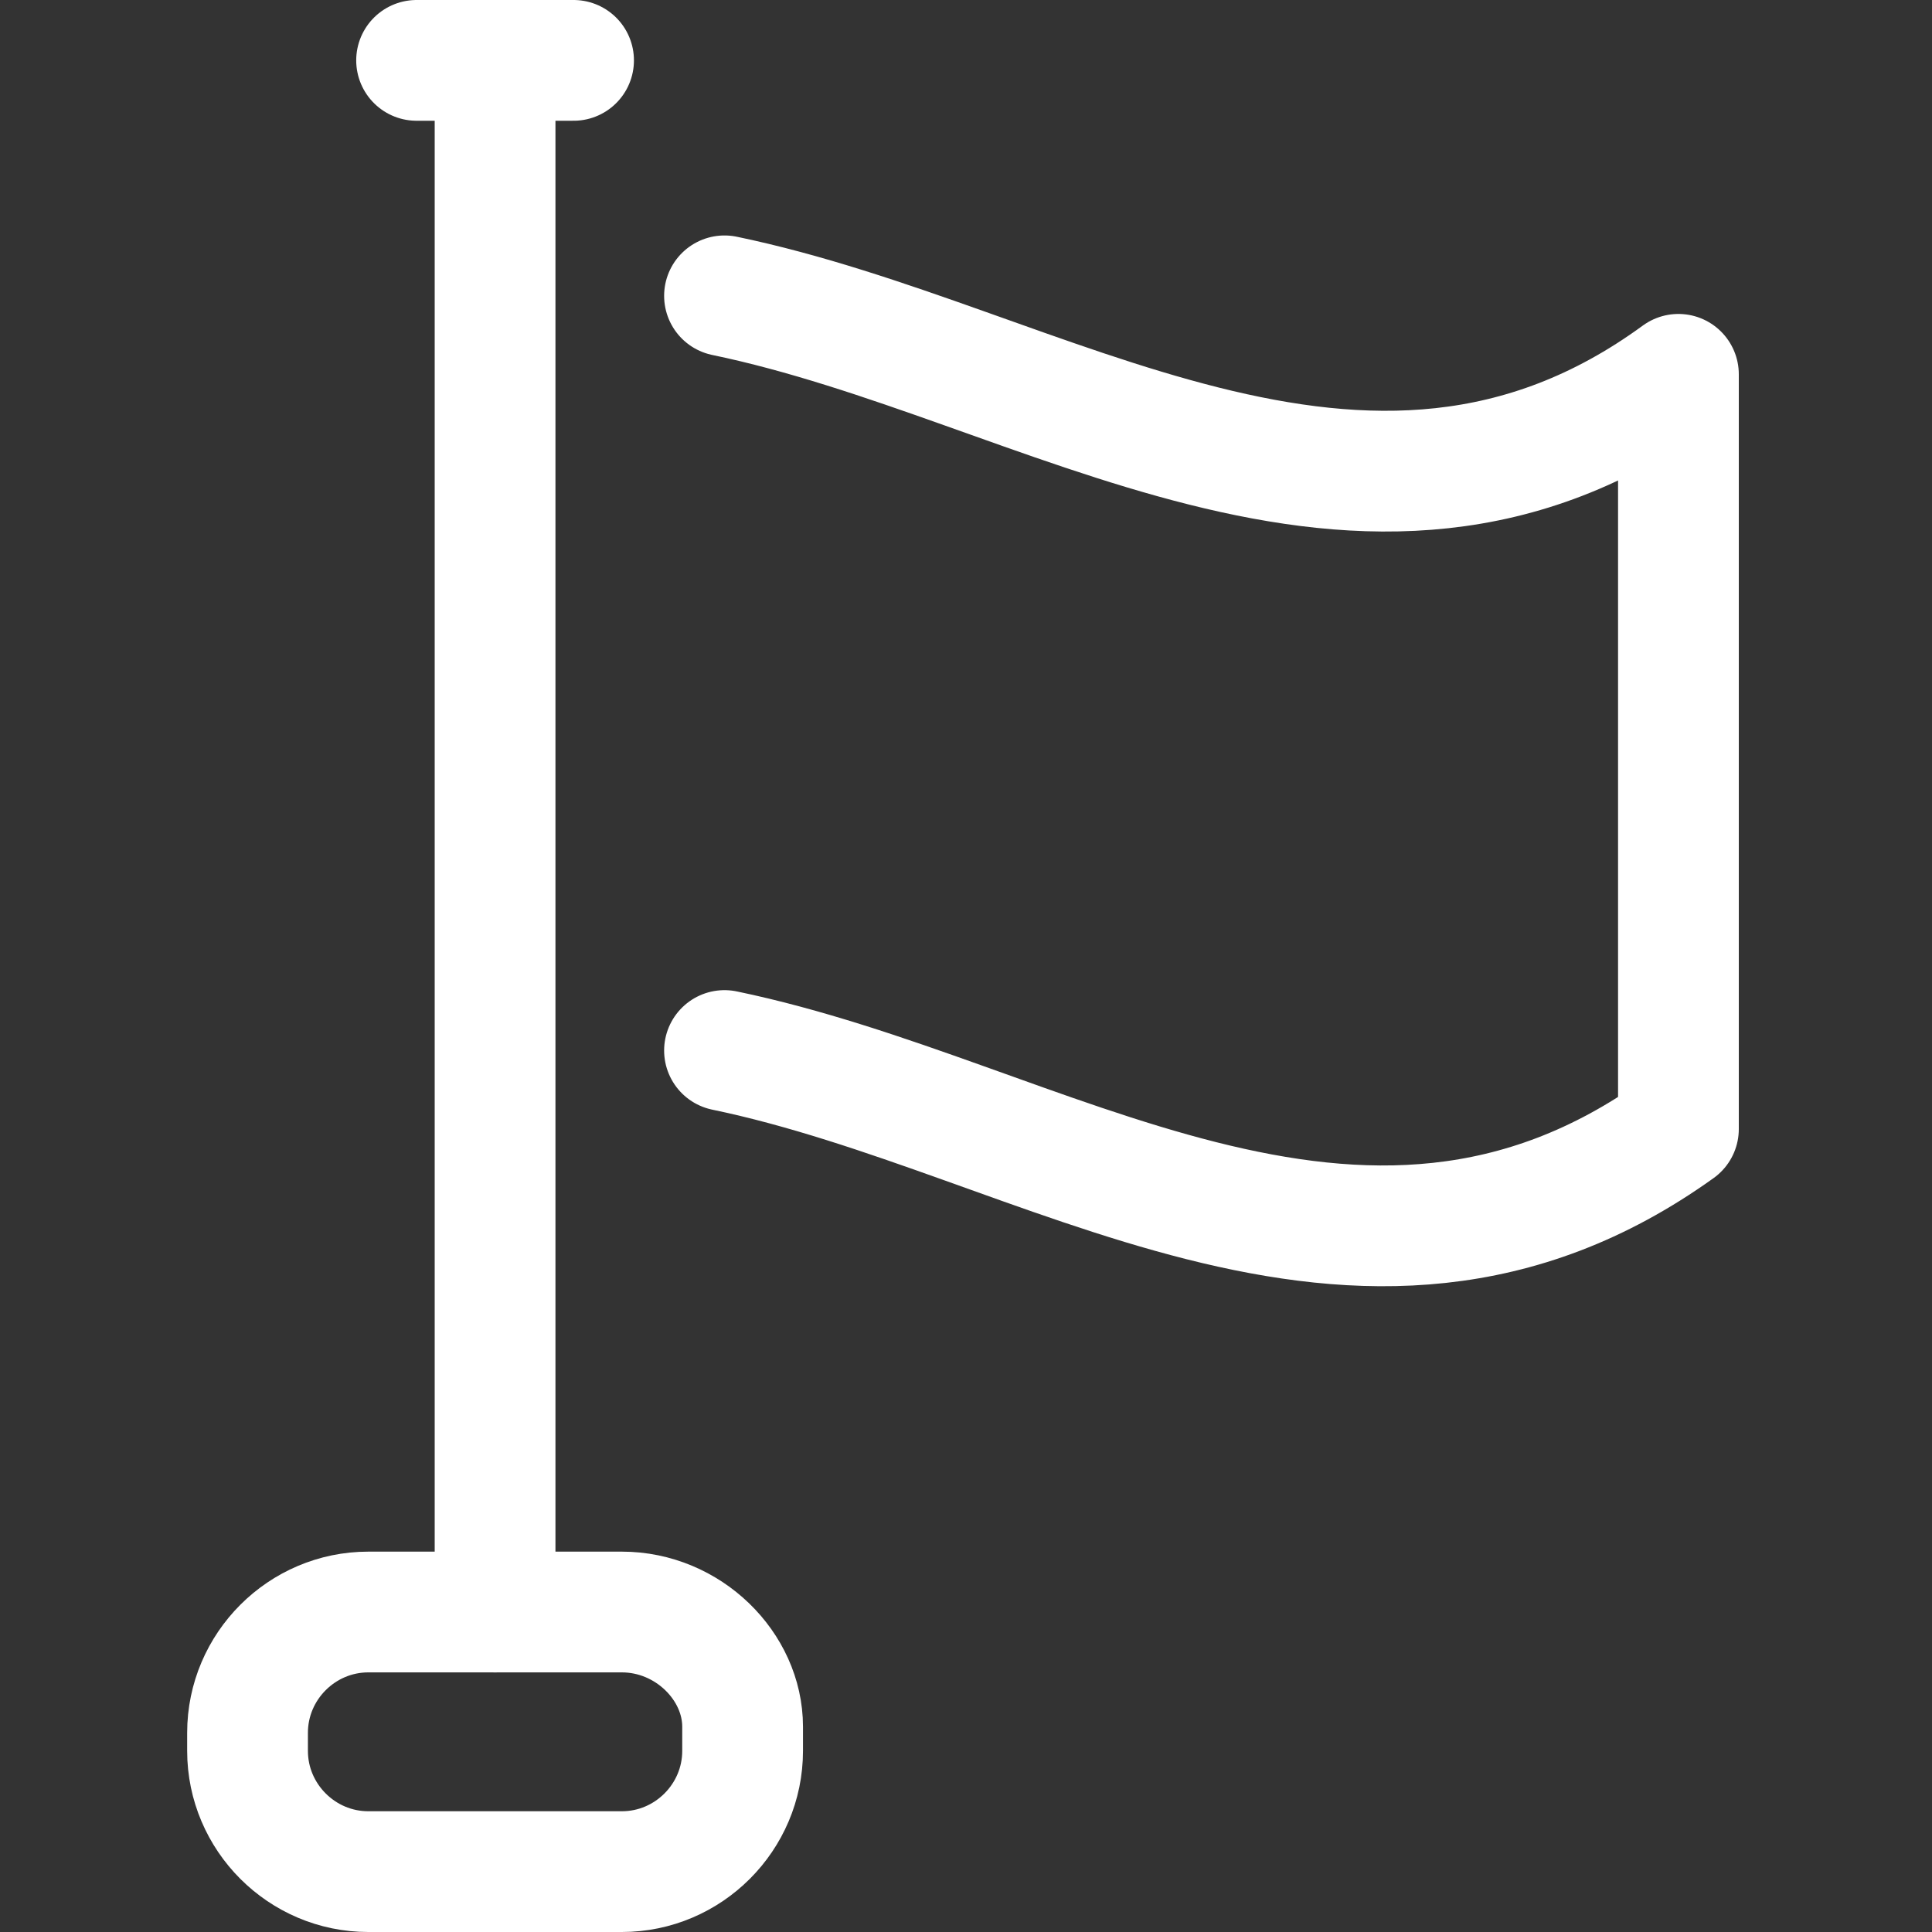
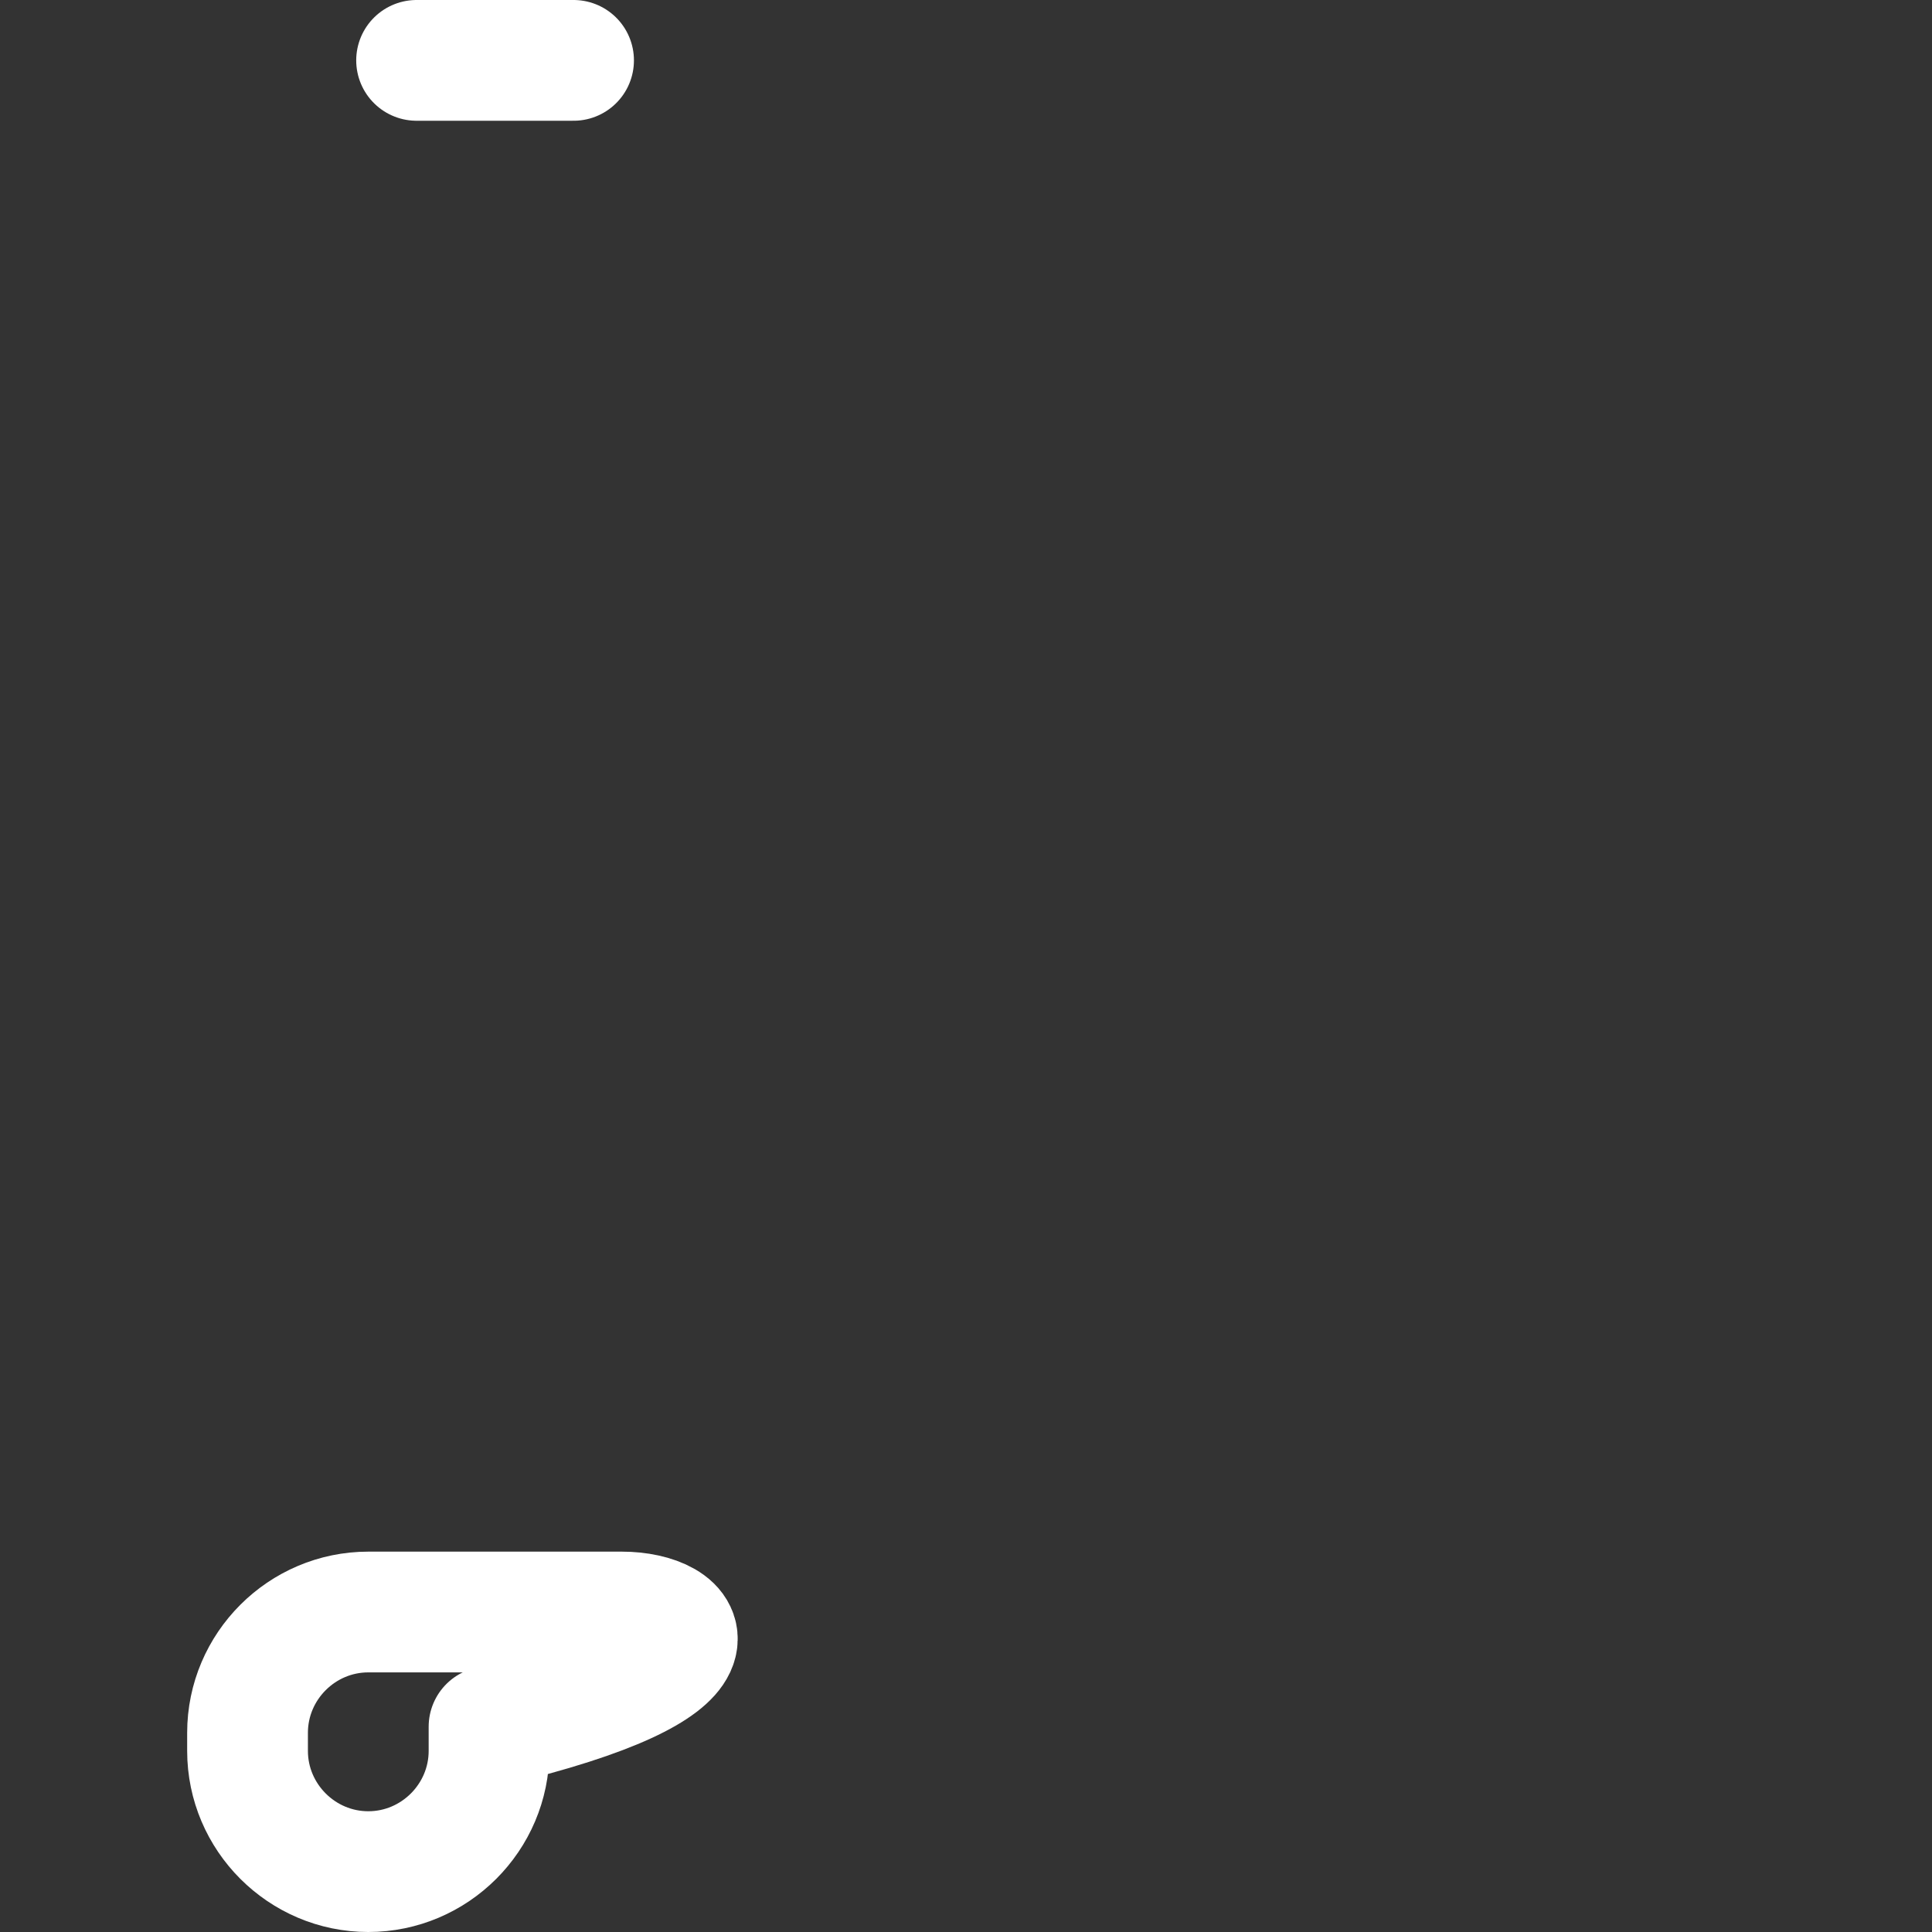
<svg xmlns="http://www.w3.org/2000/svg" version="1.1" id="Layer_1" x="0px" y="0px" viewBox="0 0 512 512" style="enable-background:new 0 0 512 512;" xml:space="preserve">
  <rect x="0" y="0" width="512" height="512" fill="#333333" stroke="none" />
  <style type="text/css"> .st0{fill:none;stroke:#FFFFFF;stroke-width:32;stroke-linecap:round;stroke-linejoin:round;stroke-miterlimit:160;} </style>
  <g>
-     <path class="st0" d="M192,278.4c84.8,17.6,168,81.6,252.8,20.8v-200C361.6,160,276.8,96,192,78.4" />
    <g>
-       <path class="st0" d="M131.2,16v411.2" />
-       <path class="st0" d="M164.8,427.2H97.6c-17.6,0-32,14.4-32,32v4.8c0,17.6,14.4,32,32,32h67.2c17.6,0,32-14.4,32-32v-6.4 C196.8,441.6,182.4,427.2,164.8,427.2z" />
+       <path class="st0" d="M164.8,427.2H97.6c-17.6,0-32,14.4-32,32v4.8c0,17.6,14.4,32,32,32c17.6,0,32-14.4,32-32v-6.4 C196.8,441.6,182.4,427.2,164.8,427.2z" />
      <path class="st0" d="M110.4,16H152" />
    </g>
  </g>
</svg>